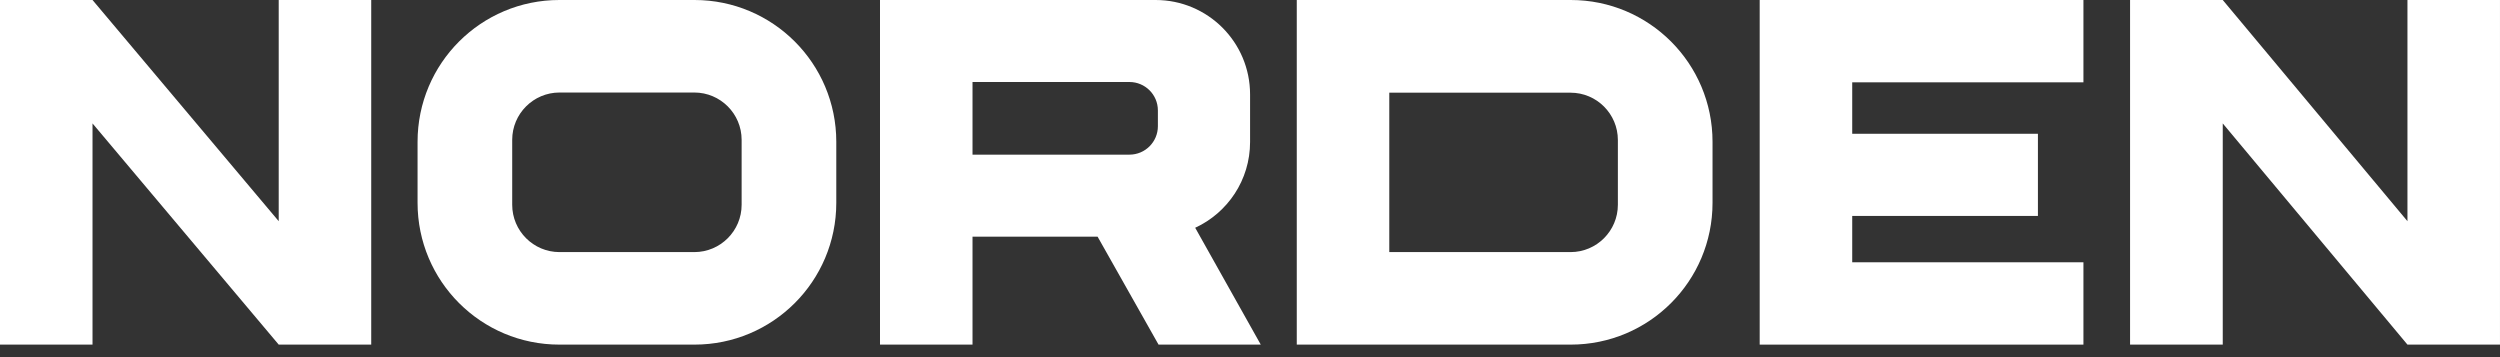
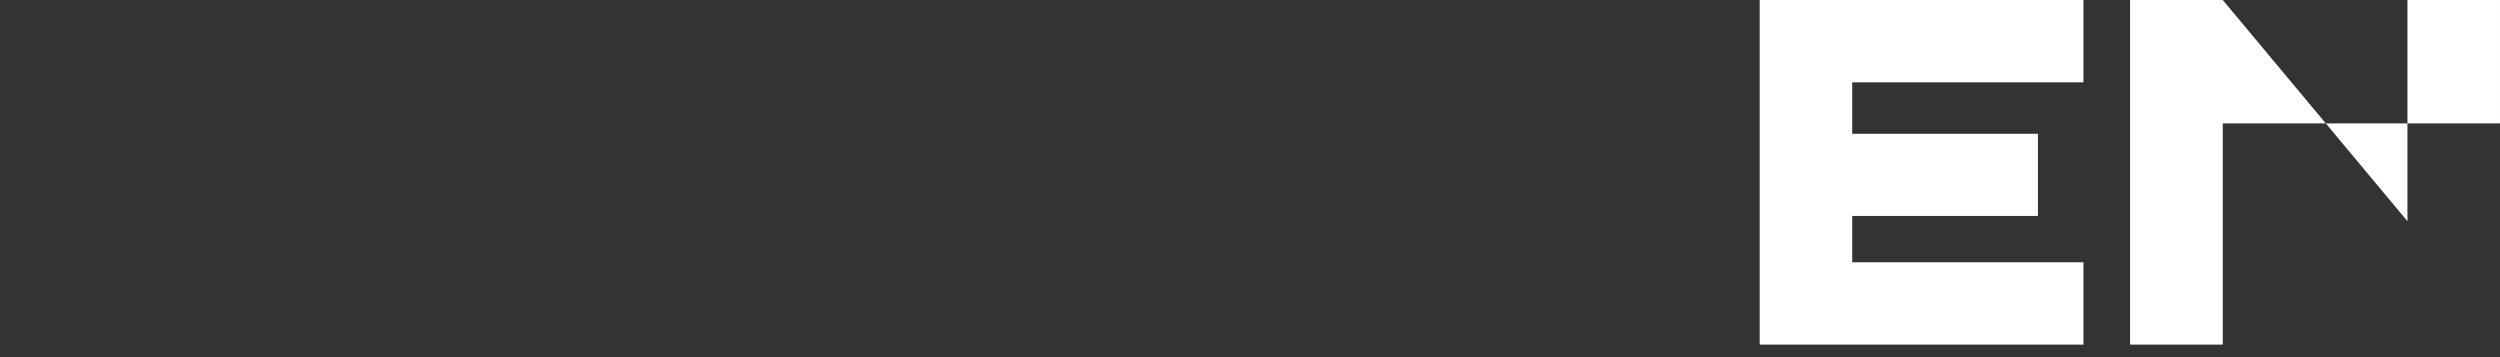
<svg xmlns="http://www.w3.org/2000/svg" width="161" height="23" viewBox="0 0 161 23" fill="none">
  <rect x="0" y="0" width="161" height="23" fill="#333333" stroke="none" />
-   <path d="M17.949 14.245L5.958 0H0V22.193H5.958V7.948L17.949 22.193H23.907V0H17.949V14.245Z" fill="white" />
  <path d="M113.324 22.193H134.173V16.891H119.283V13.906H131.242V8.615H119.283V5.302H134.173V0H113.324V22.193Z" fill="white" />
-   <path d="M155.04 0V14.245L143.145 0H137.176V22.193H143.145V7.948L155.04 22.193H160.999V0H155.04Z" fill="white" />
-   <path d="M101.154 0H83.512V22.193H101.154C106.202 22.193 110.287 18.108 110.287 13.06V9.133C110.287 4.085 106.202 0 101.154 0ZM104.191 13.187C104.191 14.869 102.826 16.235 101.143 16.235H89.47V5.969H101.143C102.826 5.969 104.191 7.334 104.191 9.017V13.187Z" fill="white" />
-   <path d="M44.723 0H43.57H37.178H36.024C30.976 0 26.891 4.085 26.891 9.133V13.06C26.891 18.108 30.976 22.193 36.024 22.193H37.178H43.57H44.723C49.771 22.193 53.857 18.108 53.857 13.06V9.133C53.857 4.085 49.771 0 44.723 0ZM47.761 13.187C47.761 14.869 46.395 16.235 44.713 16.235H43.57H37.178H36.035C34.352 16.235 32.986 14.869 32.986 13.187V9.006C32.986 7.324 34.352 5.958 36.035 5.958H37.178H43.57H44.713C46.395 5.958 47.761 7.324 47.761 9.006V13.187Z" fill="white" />
-   <path d="M80.505 9.144V6.085C80.505 2.72 77.785 0 74.42 0H56.672V13.864V15.24V22.193H62.63V15.24H70.684L74.61 22.193H81.193L76.97 14.668C79.055 13.705 80.505 11.599 80.505 9.144ZM74.568 8.128C74.568 9.133 73.753 9.959 72.737 9.959H62.63V5.281H72.737C73.743 5.281 74.568 6.096 74.568 7.112V8.128Z" fill="white" />
+   <path d="M155.04 0V14.245L143.145 0H137.176V22.193H143.145V7.948H160.999V0H155.04Z" fill="white" />
</svg>